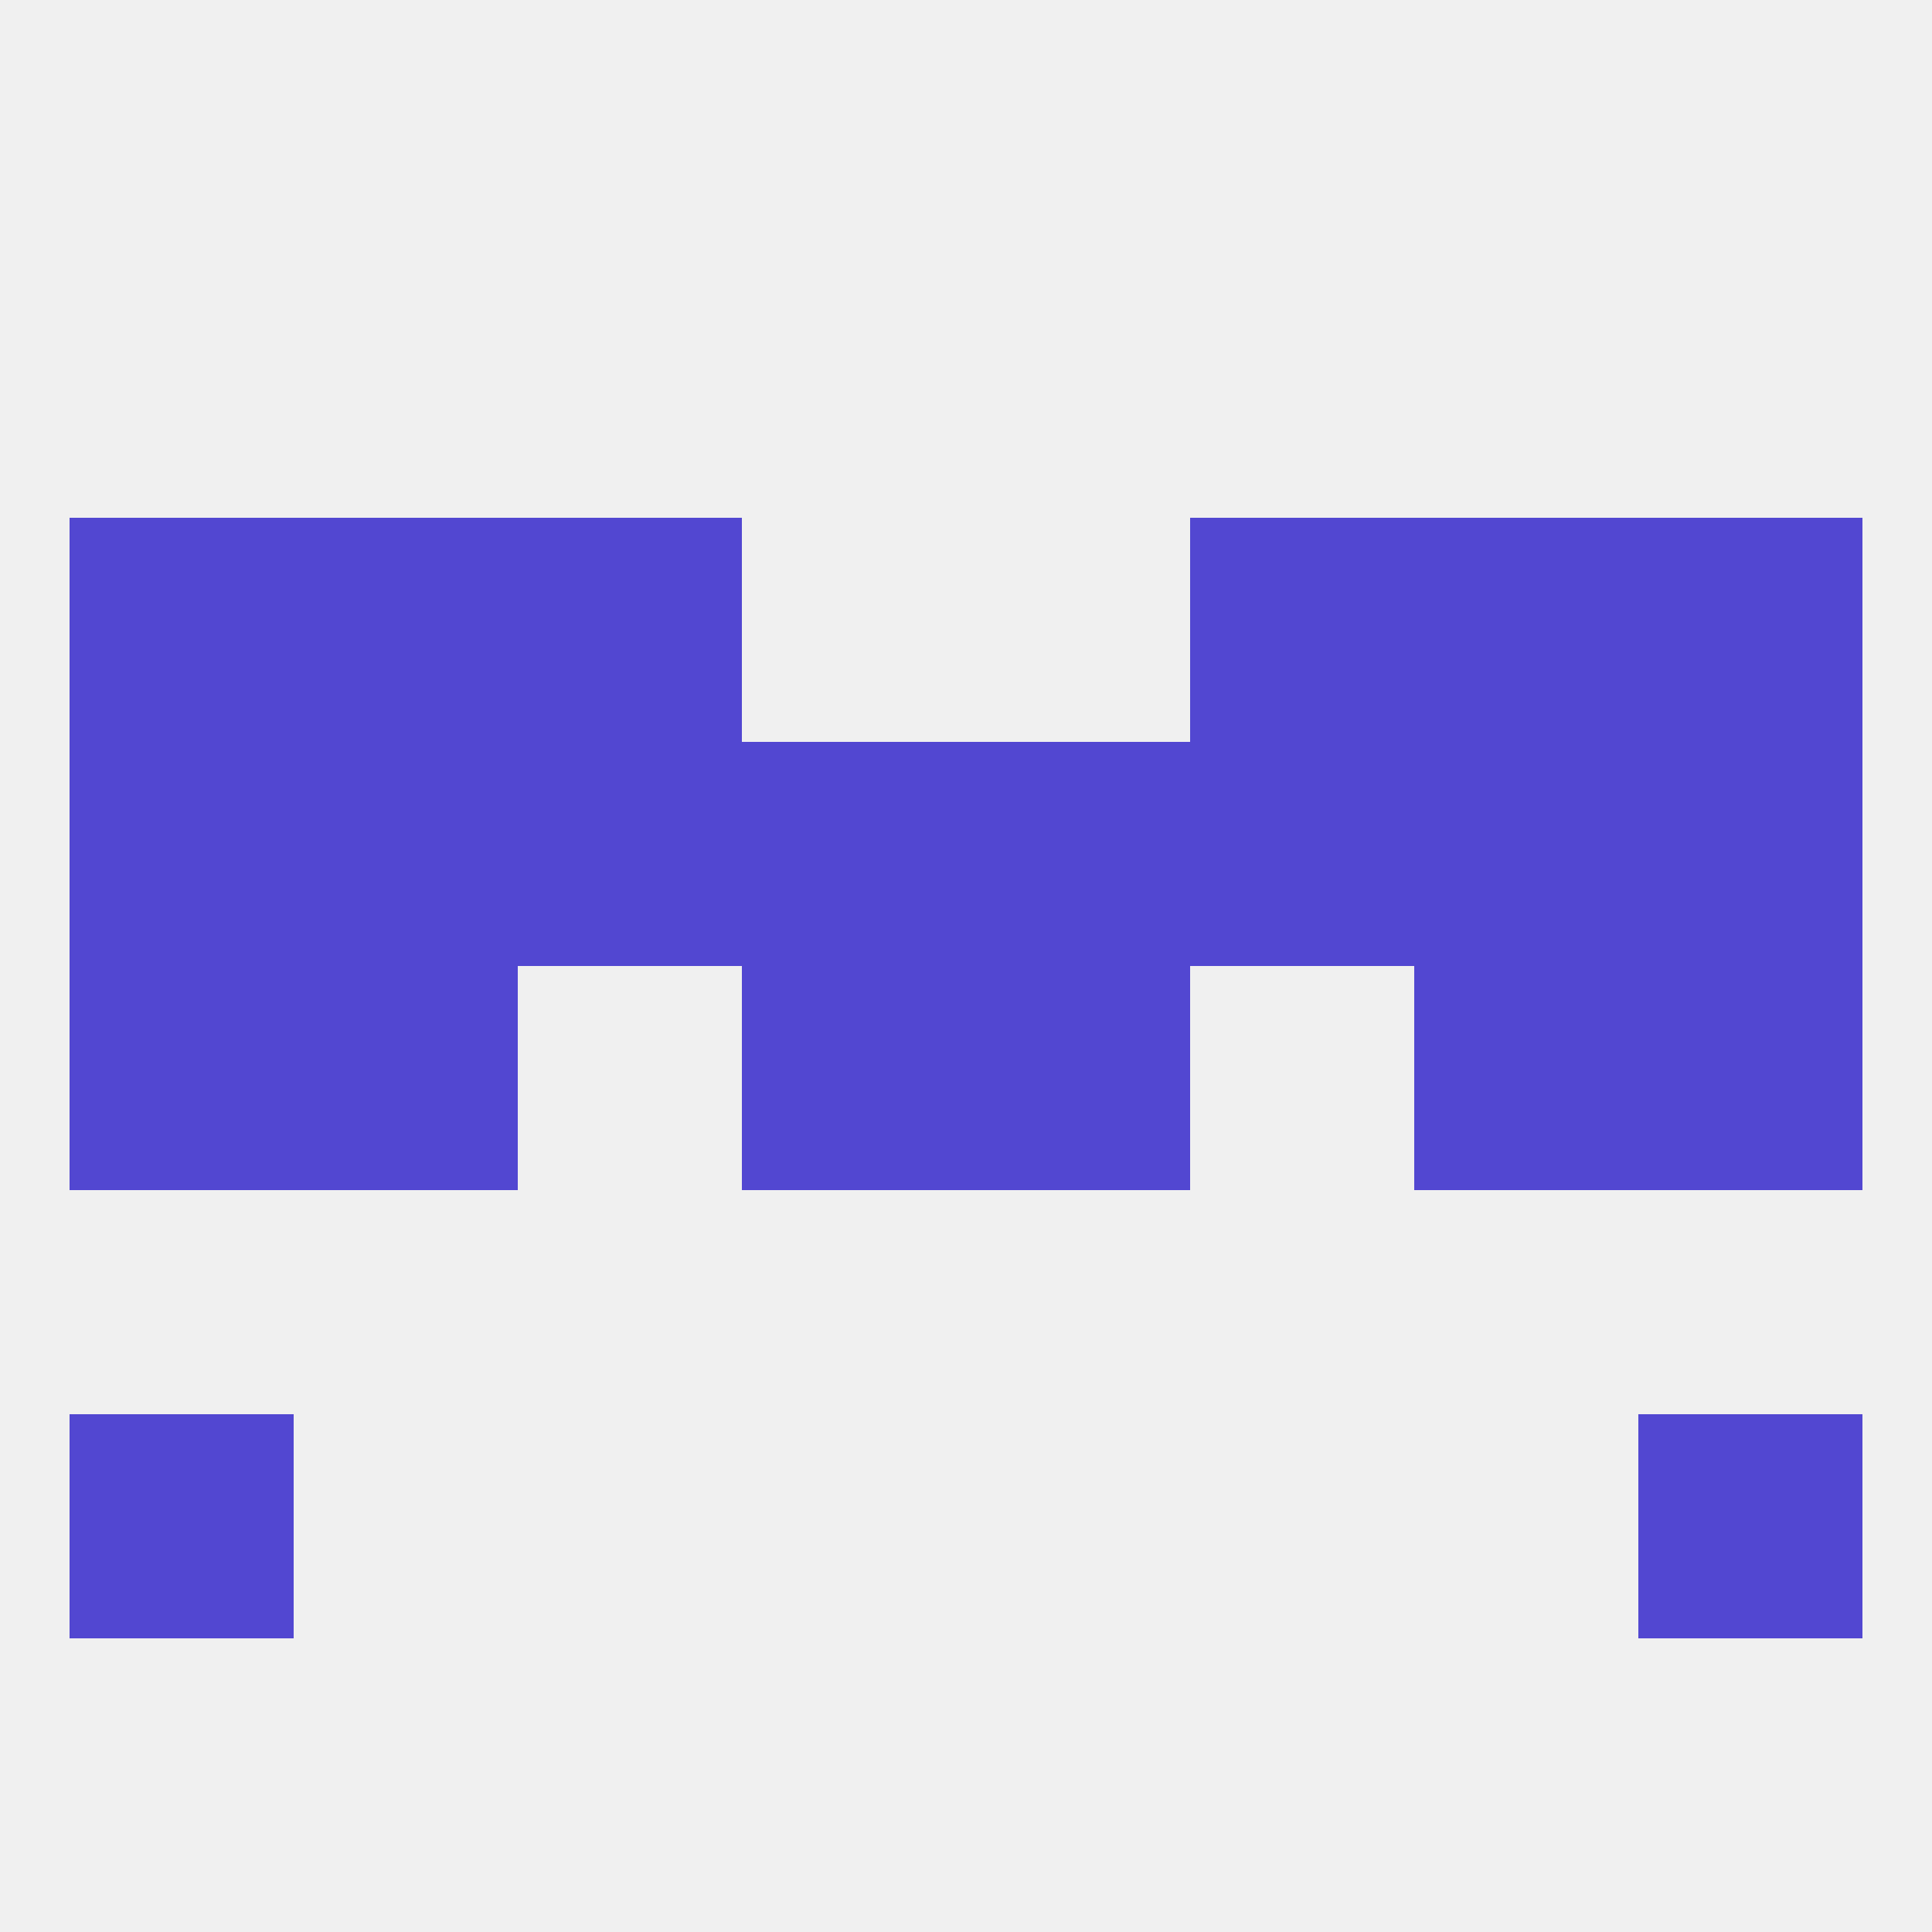
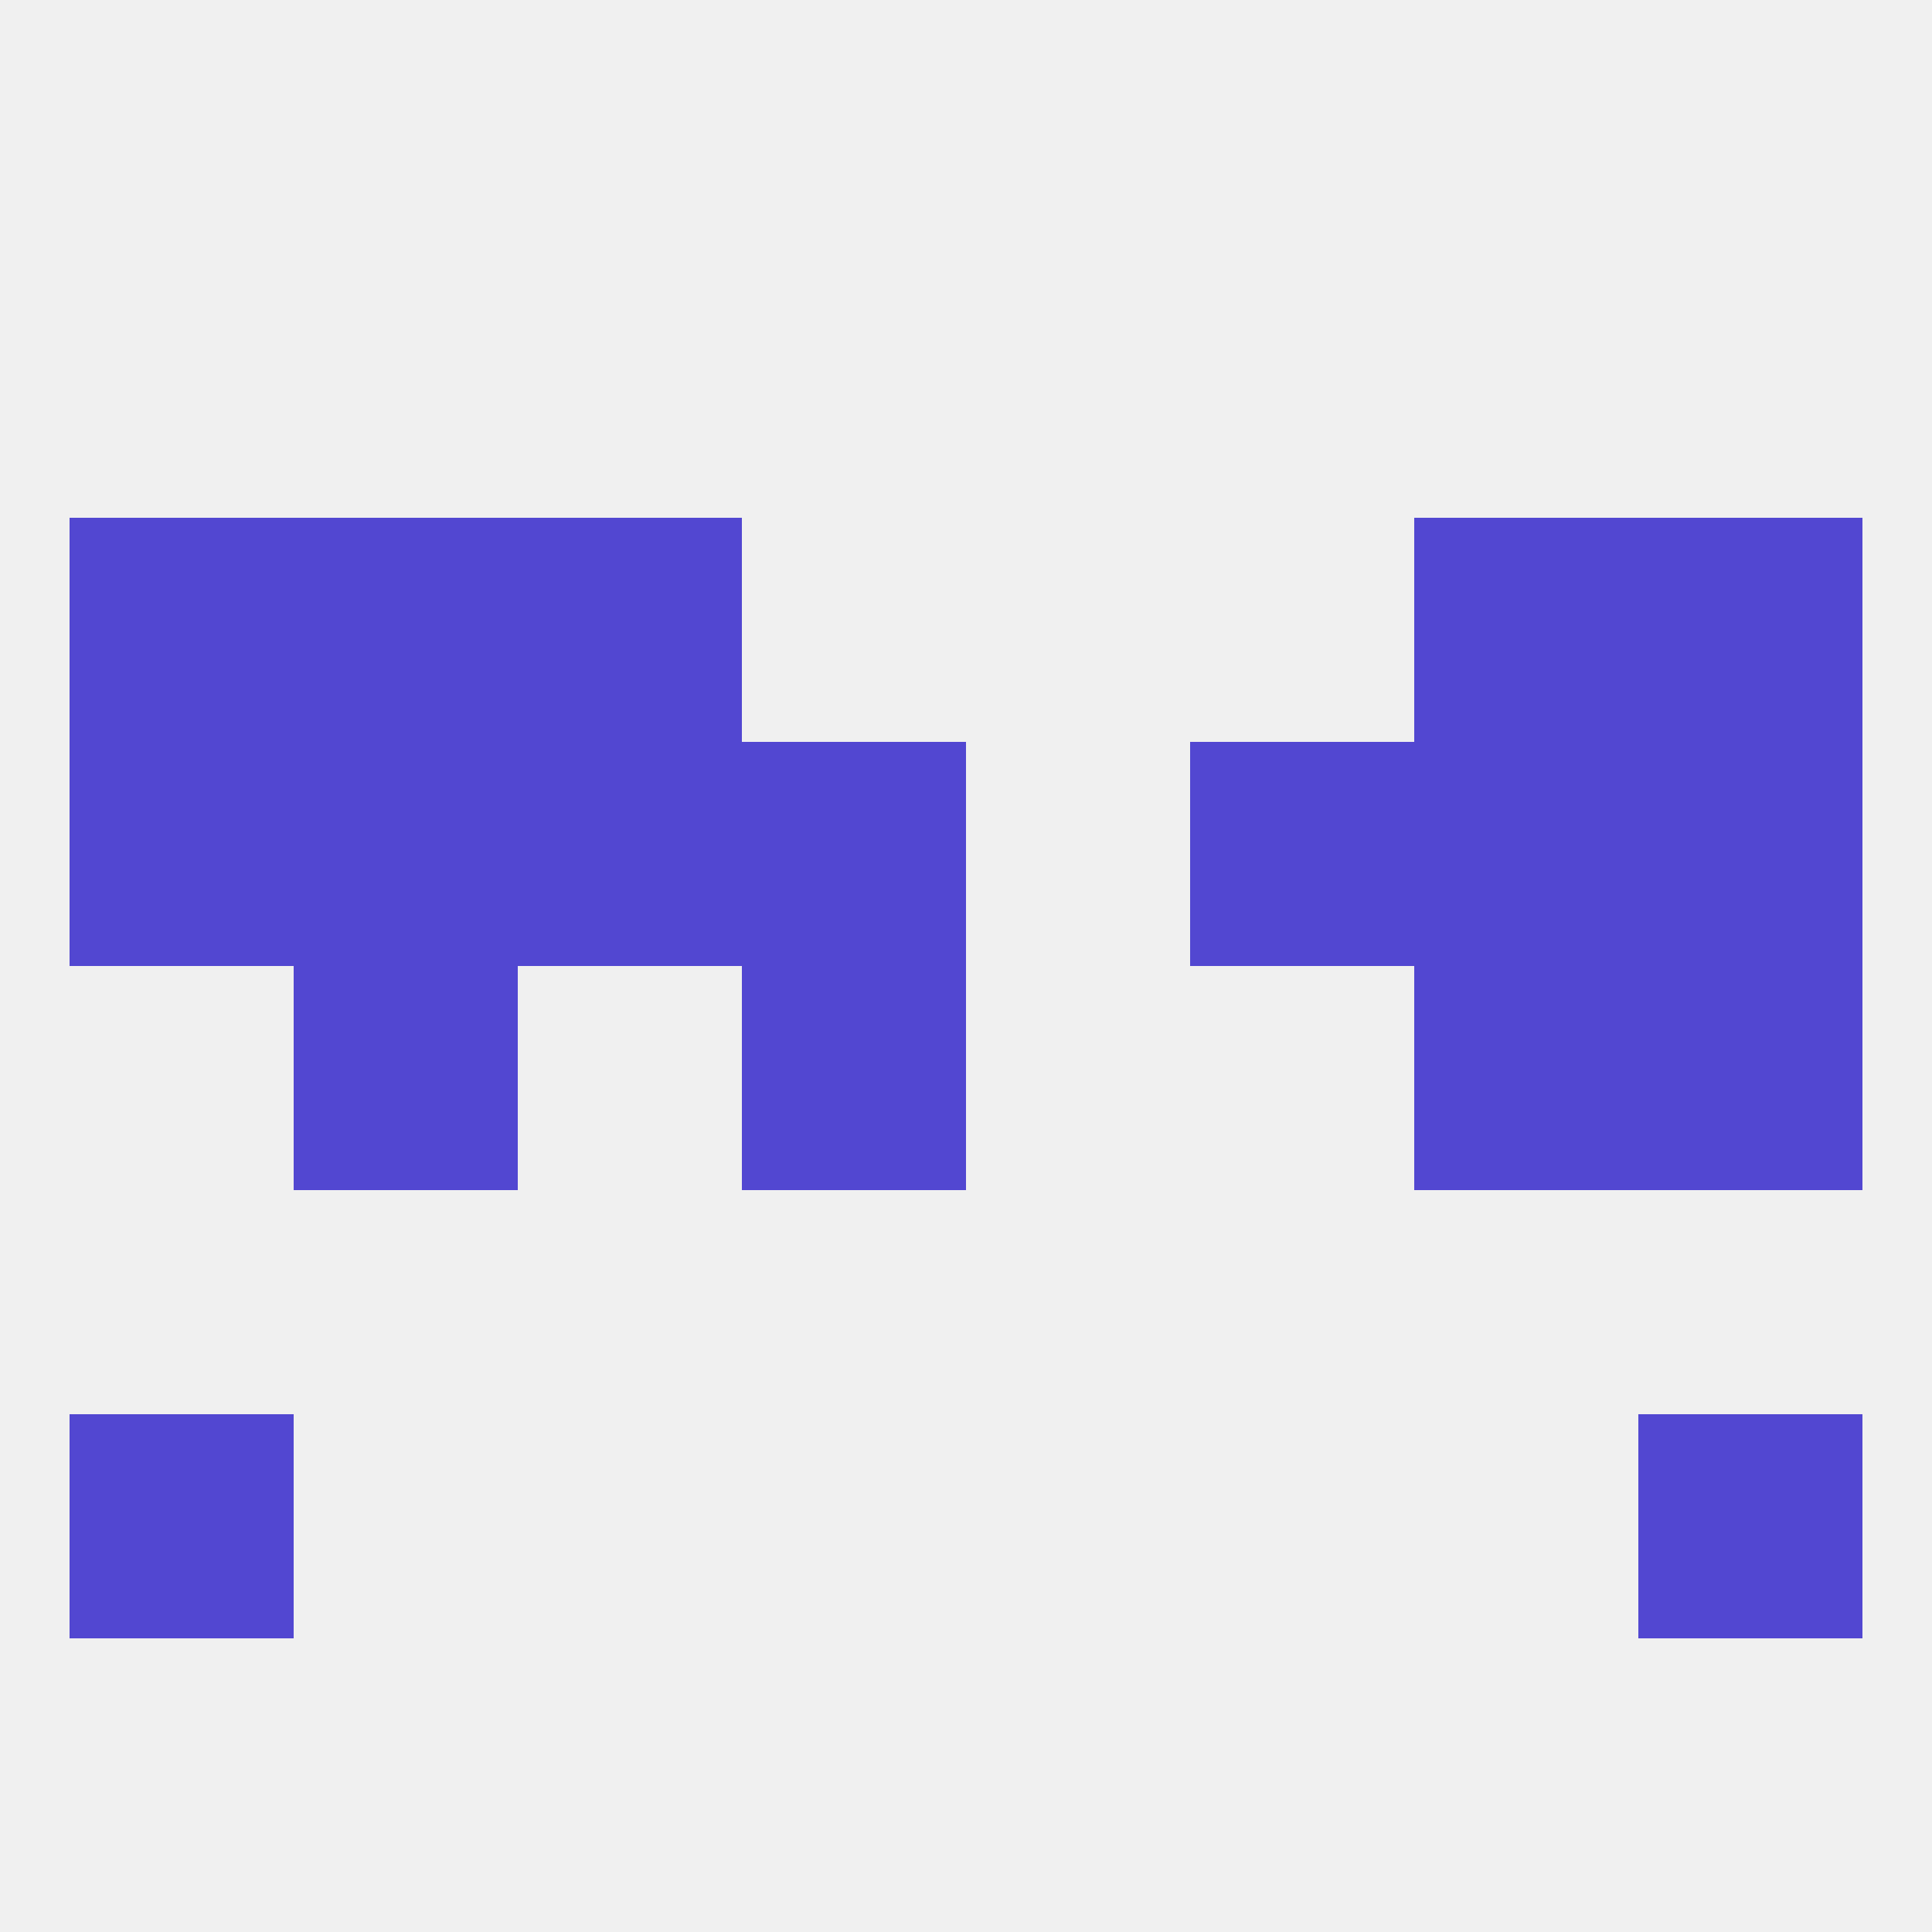
<svg xmlns="http://www.w3.org/2000/svg" version="1.1" baseprofile="full" width="250" height="250" viewBox="0 0 250 250">
  <rect width="100%" height="100%" fill="rgba(240,240,240,255)" />
  <rect x="67" y="96" width="29" height="29" fill="rgba(82,71,209,255)" />
  <rect x="154" y="96" width="29" height="29" fill="rgba(82,71,209,255)" />
  <rect x="183" y="96" width="29" height="29" fill="rgba(82,71,209,255)" />
  <rect x="96" y="96" width="29" height="29" fill="rgba(82,71,209,255)" />
-   <rect x="125" y="96" width="29" height="29" fill="rgba(82,71,209,255)" />
  <rect x="9" y="96" width="29" height="29" fill="rgba(82,71,209,255)" />
  <rect x="212" y="96" width="29" height="29" fill="rgba(82,71,209,255)" />
  <rect x="38" y="96" width="29" height="29" fill="rgba(82,71,209,255)" />
  <rect x="183" y="67" width="29" height="29" fill="rgba(82,71,209,255)" />
  <rect x="9" y="67" width="29" height="29" fill="rgba(82,71,209,255)" />
  <rect x="212" y="67" width="29" height="29" fill="rgba(82,71,209,255)" />
  <rect x="67" y="67" width="29" height="29" fill="rgba(82,71,209,255)" />
-   <rect x="154" y="67" width="29" height="29" fill="rgba(82,71,209,255)" />
  <rect x="38" y="67" width="29" height="29" fill="rgba(82,71,209,255)" />
  <rect x="9" y="183" width="29" height="29" fill="rgba(82,71,209,255)" />
  <rect x="212" y="183" width="29" height="29" fill="rgba(82,71,209,255)" />
  <rect x="96" y="125" width="29" height="29" fill="rgba(82,71,209,255)" />
-   <rect x="125" y="125" width="29" height="29" fill="rgba(82,71,209,255)" />
-   <rect x="9" y="125" width="29" height="29" fill="rgba(82,71,209,255)" />
  <rect x="212" y="125" width="29" height="29" fill="rgba(82,71,209,255)" />
  <rect x="38" y="125" width="29" height="29" fill="rgba(82,71,209,255)" />
  <rect x="183" y="125" width="29" height="29" fill="rgba(82,71,209,255)" />
</svg>